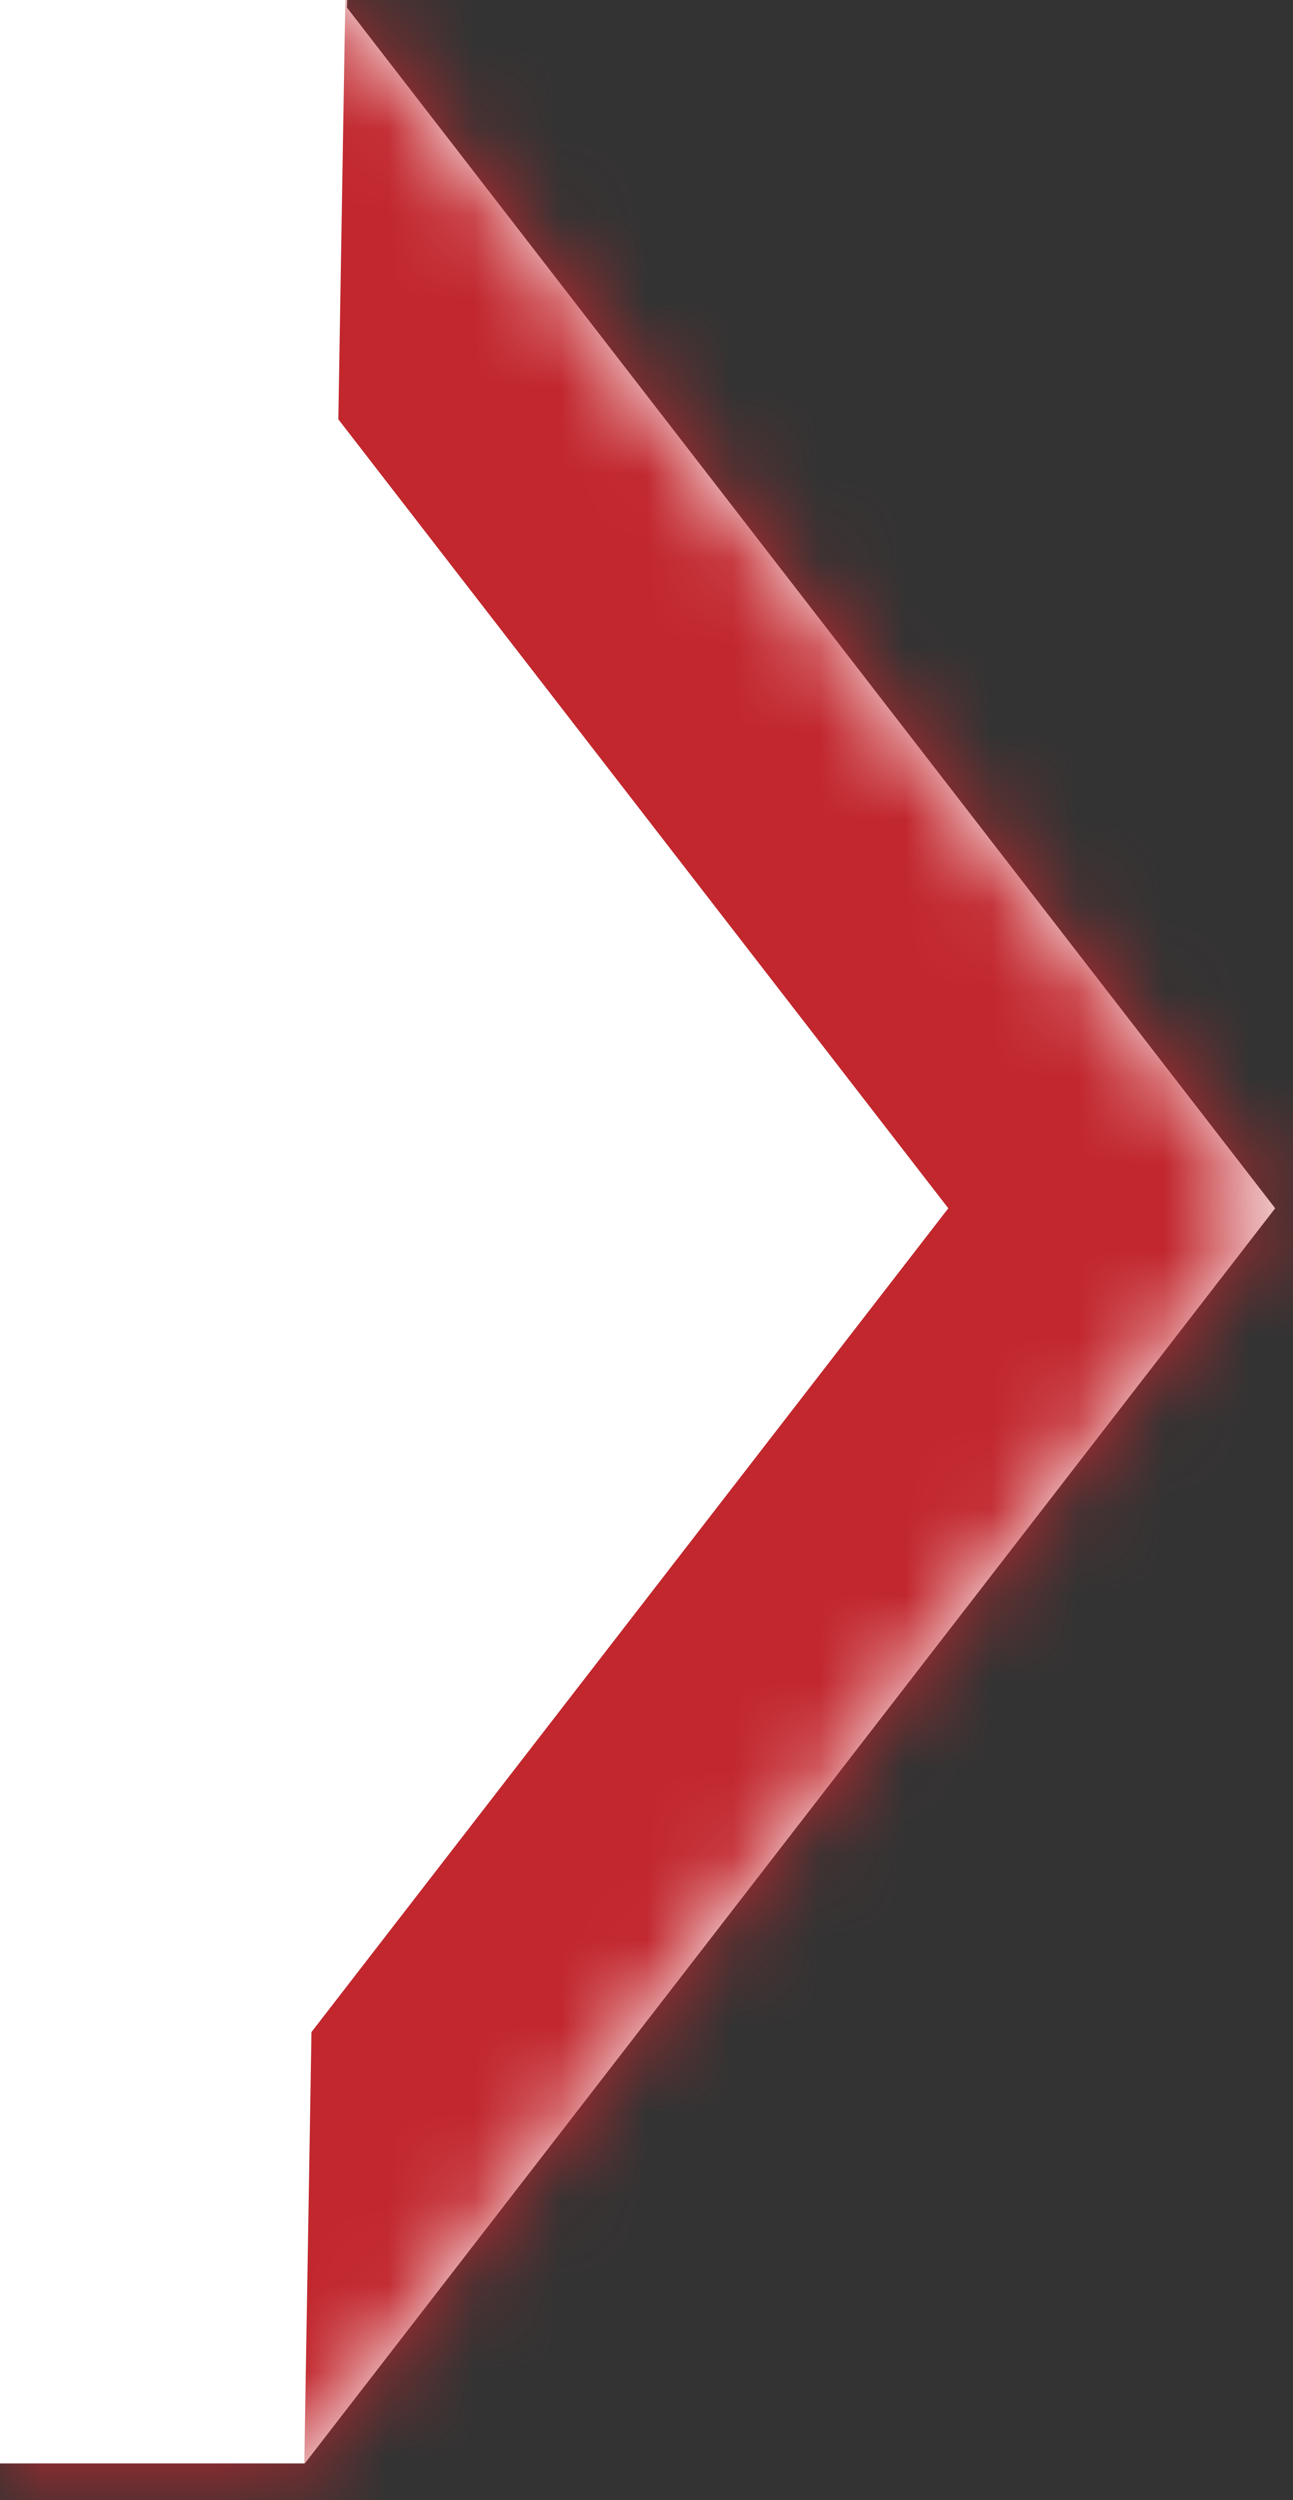
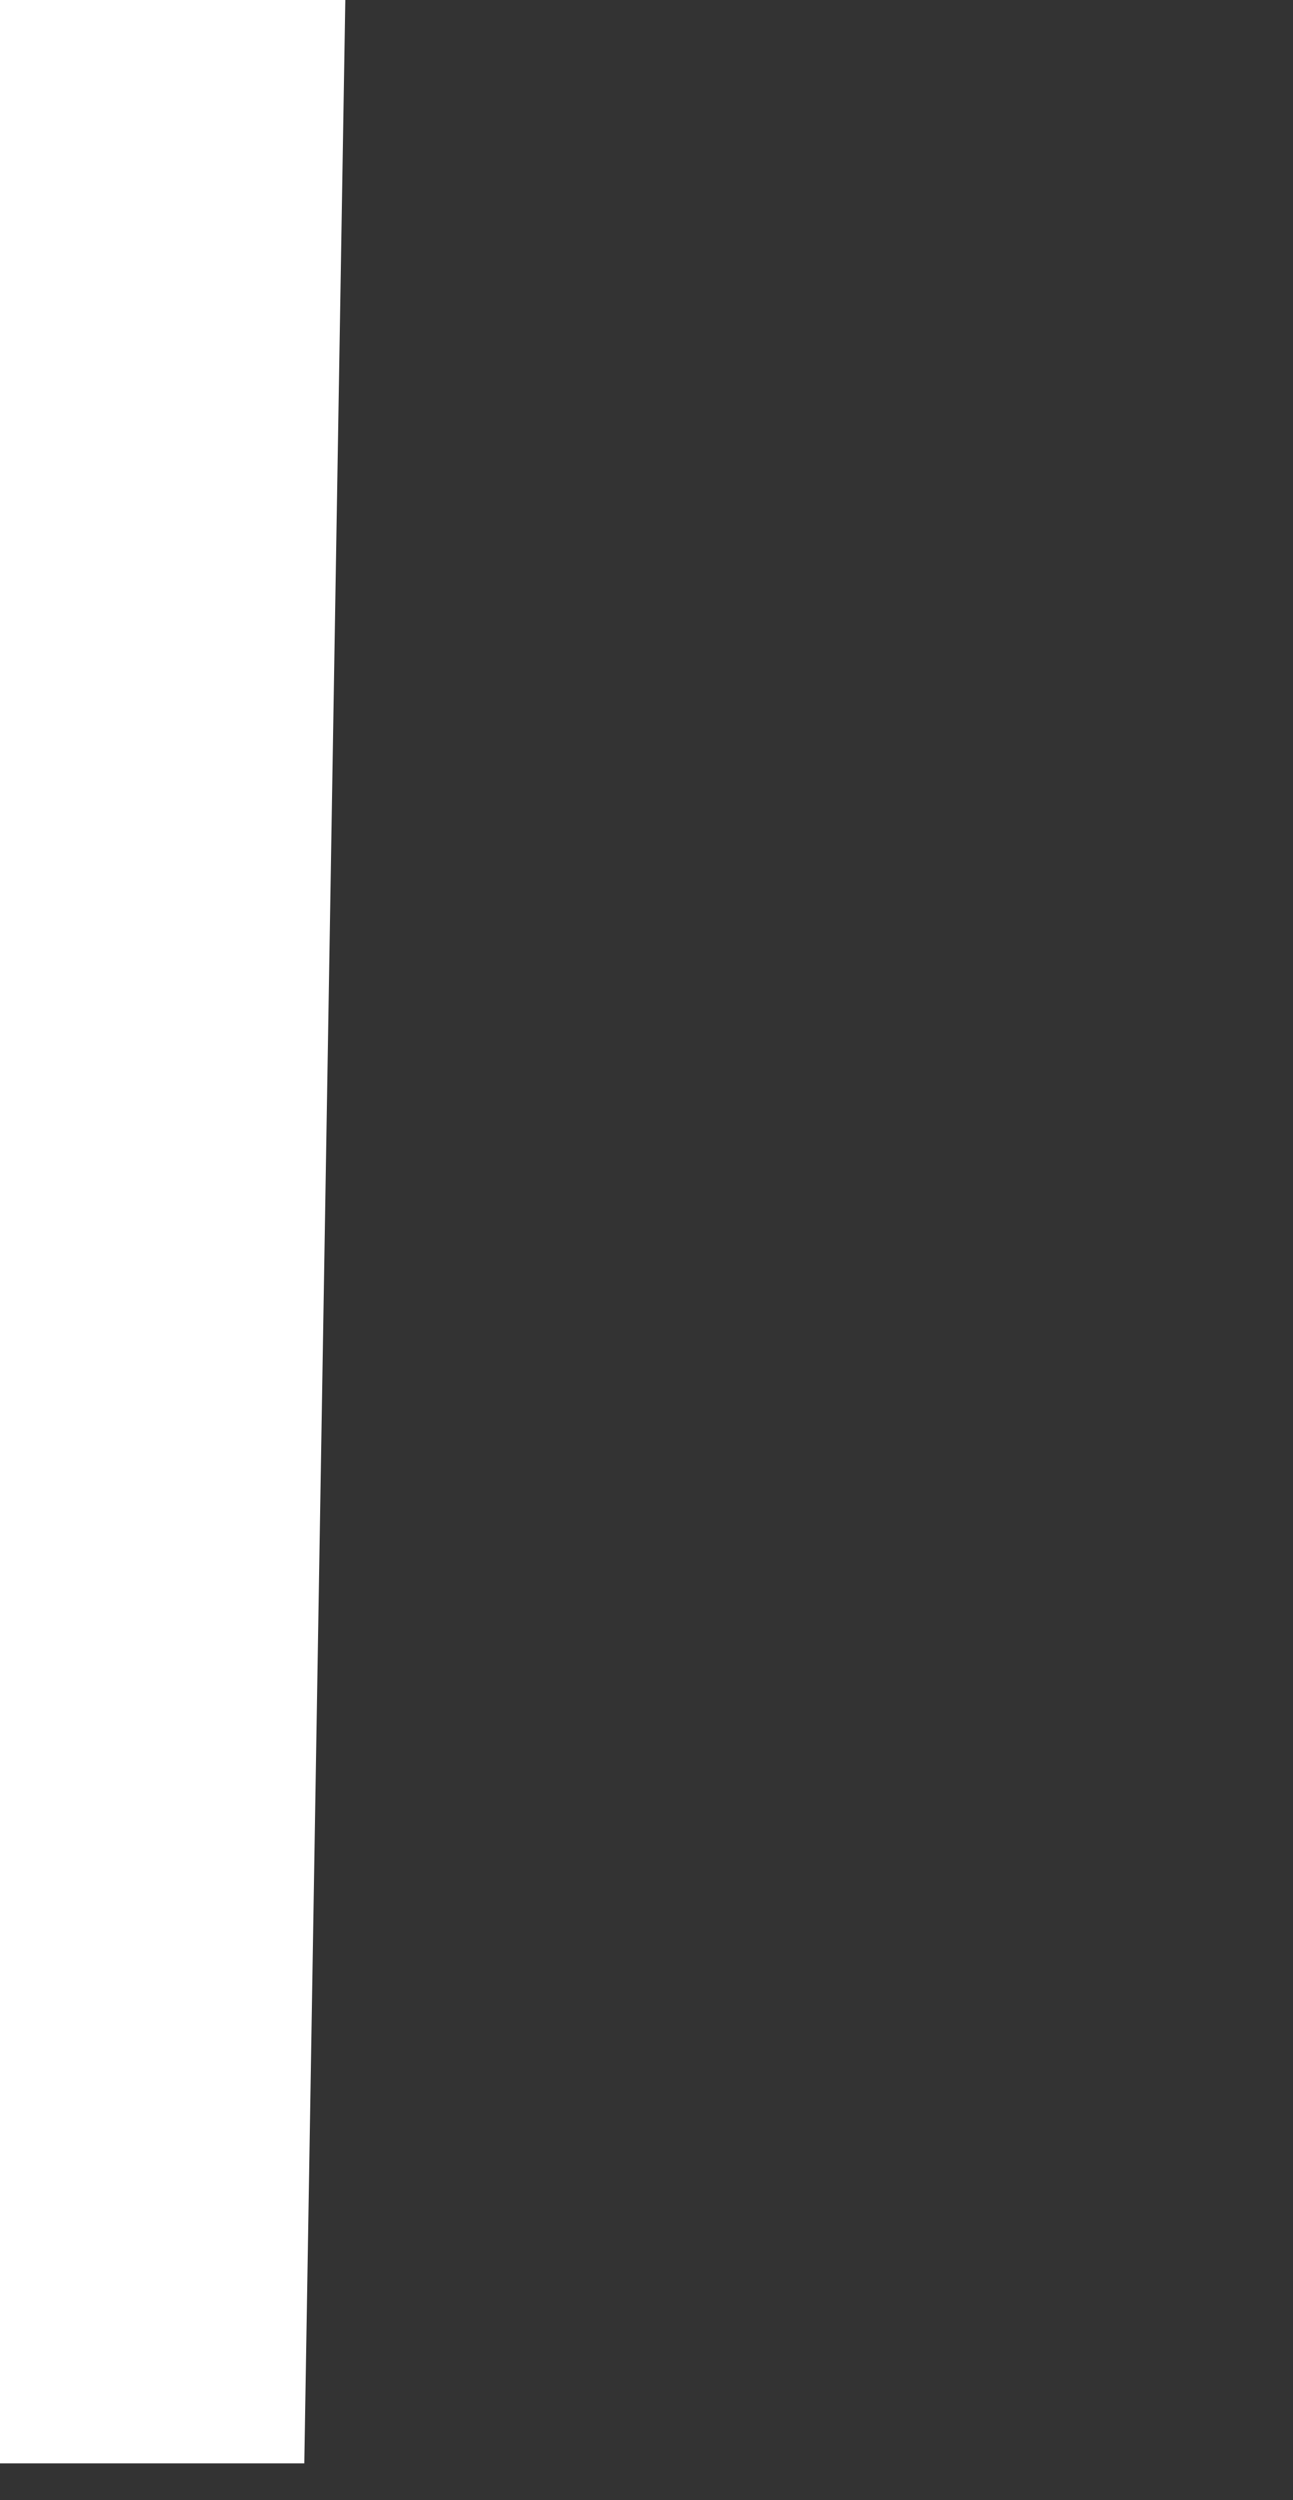
<svg xmlns="http://www.w3.org/2000/svg" width="15" height="29" viewBox="0 0 15 29" fill="none">
  <rect x="0" y="0" width="15" height="29" fill="#333333" stroke="none" />
  <mask id="path-1-inside-1_1338_395" fill="white">
    <path fill-rule="evenodd" clip-rule="evenodd" d="M3.05176e-05 28.573V7.62939e-05H4.028L4.026 0.089L14.793 14.015L3.537 28.573H3.05176e-05Z" />
  </mask>
-   <path fill-rule="evenodd" clip-rule="evenodd" d="M3.05176e-05 28.573V7.62939e-05H4.028L4.026 0.089L14.793 14.015L3.537 28.573H3.05176e-05Z" fill="white" />
-   <path d="M3.05176e-05 7.62939e-05V-3H-3V7.62939e-05H3.05176e-05ZM3.05176e-05 28.573H-3V31.573H3.05176e-05V28.573ZM4.028 7.62939e-05L7.027 0.071L7.099 -3L4.028 -3V7.62939e-05ZM4.026 0.089L1.027 0.018L1.002 1.082L1.652 1.924L4.026 0.089ZM14.793 14.015L17.166 15.85L18.585 14.015L17.166 12.18L14.793 14.015ZM3.537 28.573V31.573H5.01L5.911 30.408L3.537 28.573ZM-3 7.62939e-05V28.573H3V7.62939e-05H-3ZM4.028 -3H3.05176e-05V3H4.028V-3ZM7.025 0.159L7.027 0.071L1.029 -0.07L1.027 0.018L7.025 0.159ZM17.166 12.18L6.399 -1.746L1.652 1.924L12.42 15.85L17.166 12.18ZM5.911 30.408L17.166 15.85L12.42 12.18L1.164 26.738L5.911 30.408ZM3.05176e-05 31.573H3.537V25.573H3.05176e-05V31.573Z" fill="#C1272D" mask="url(#path-1-inside-1_1338_395)" />
  <path d="M3.53 28.573L4.006 0H0V28.573H3.53Z" fill="white" />
</svg>